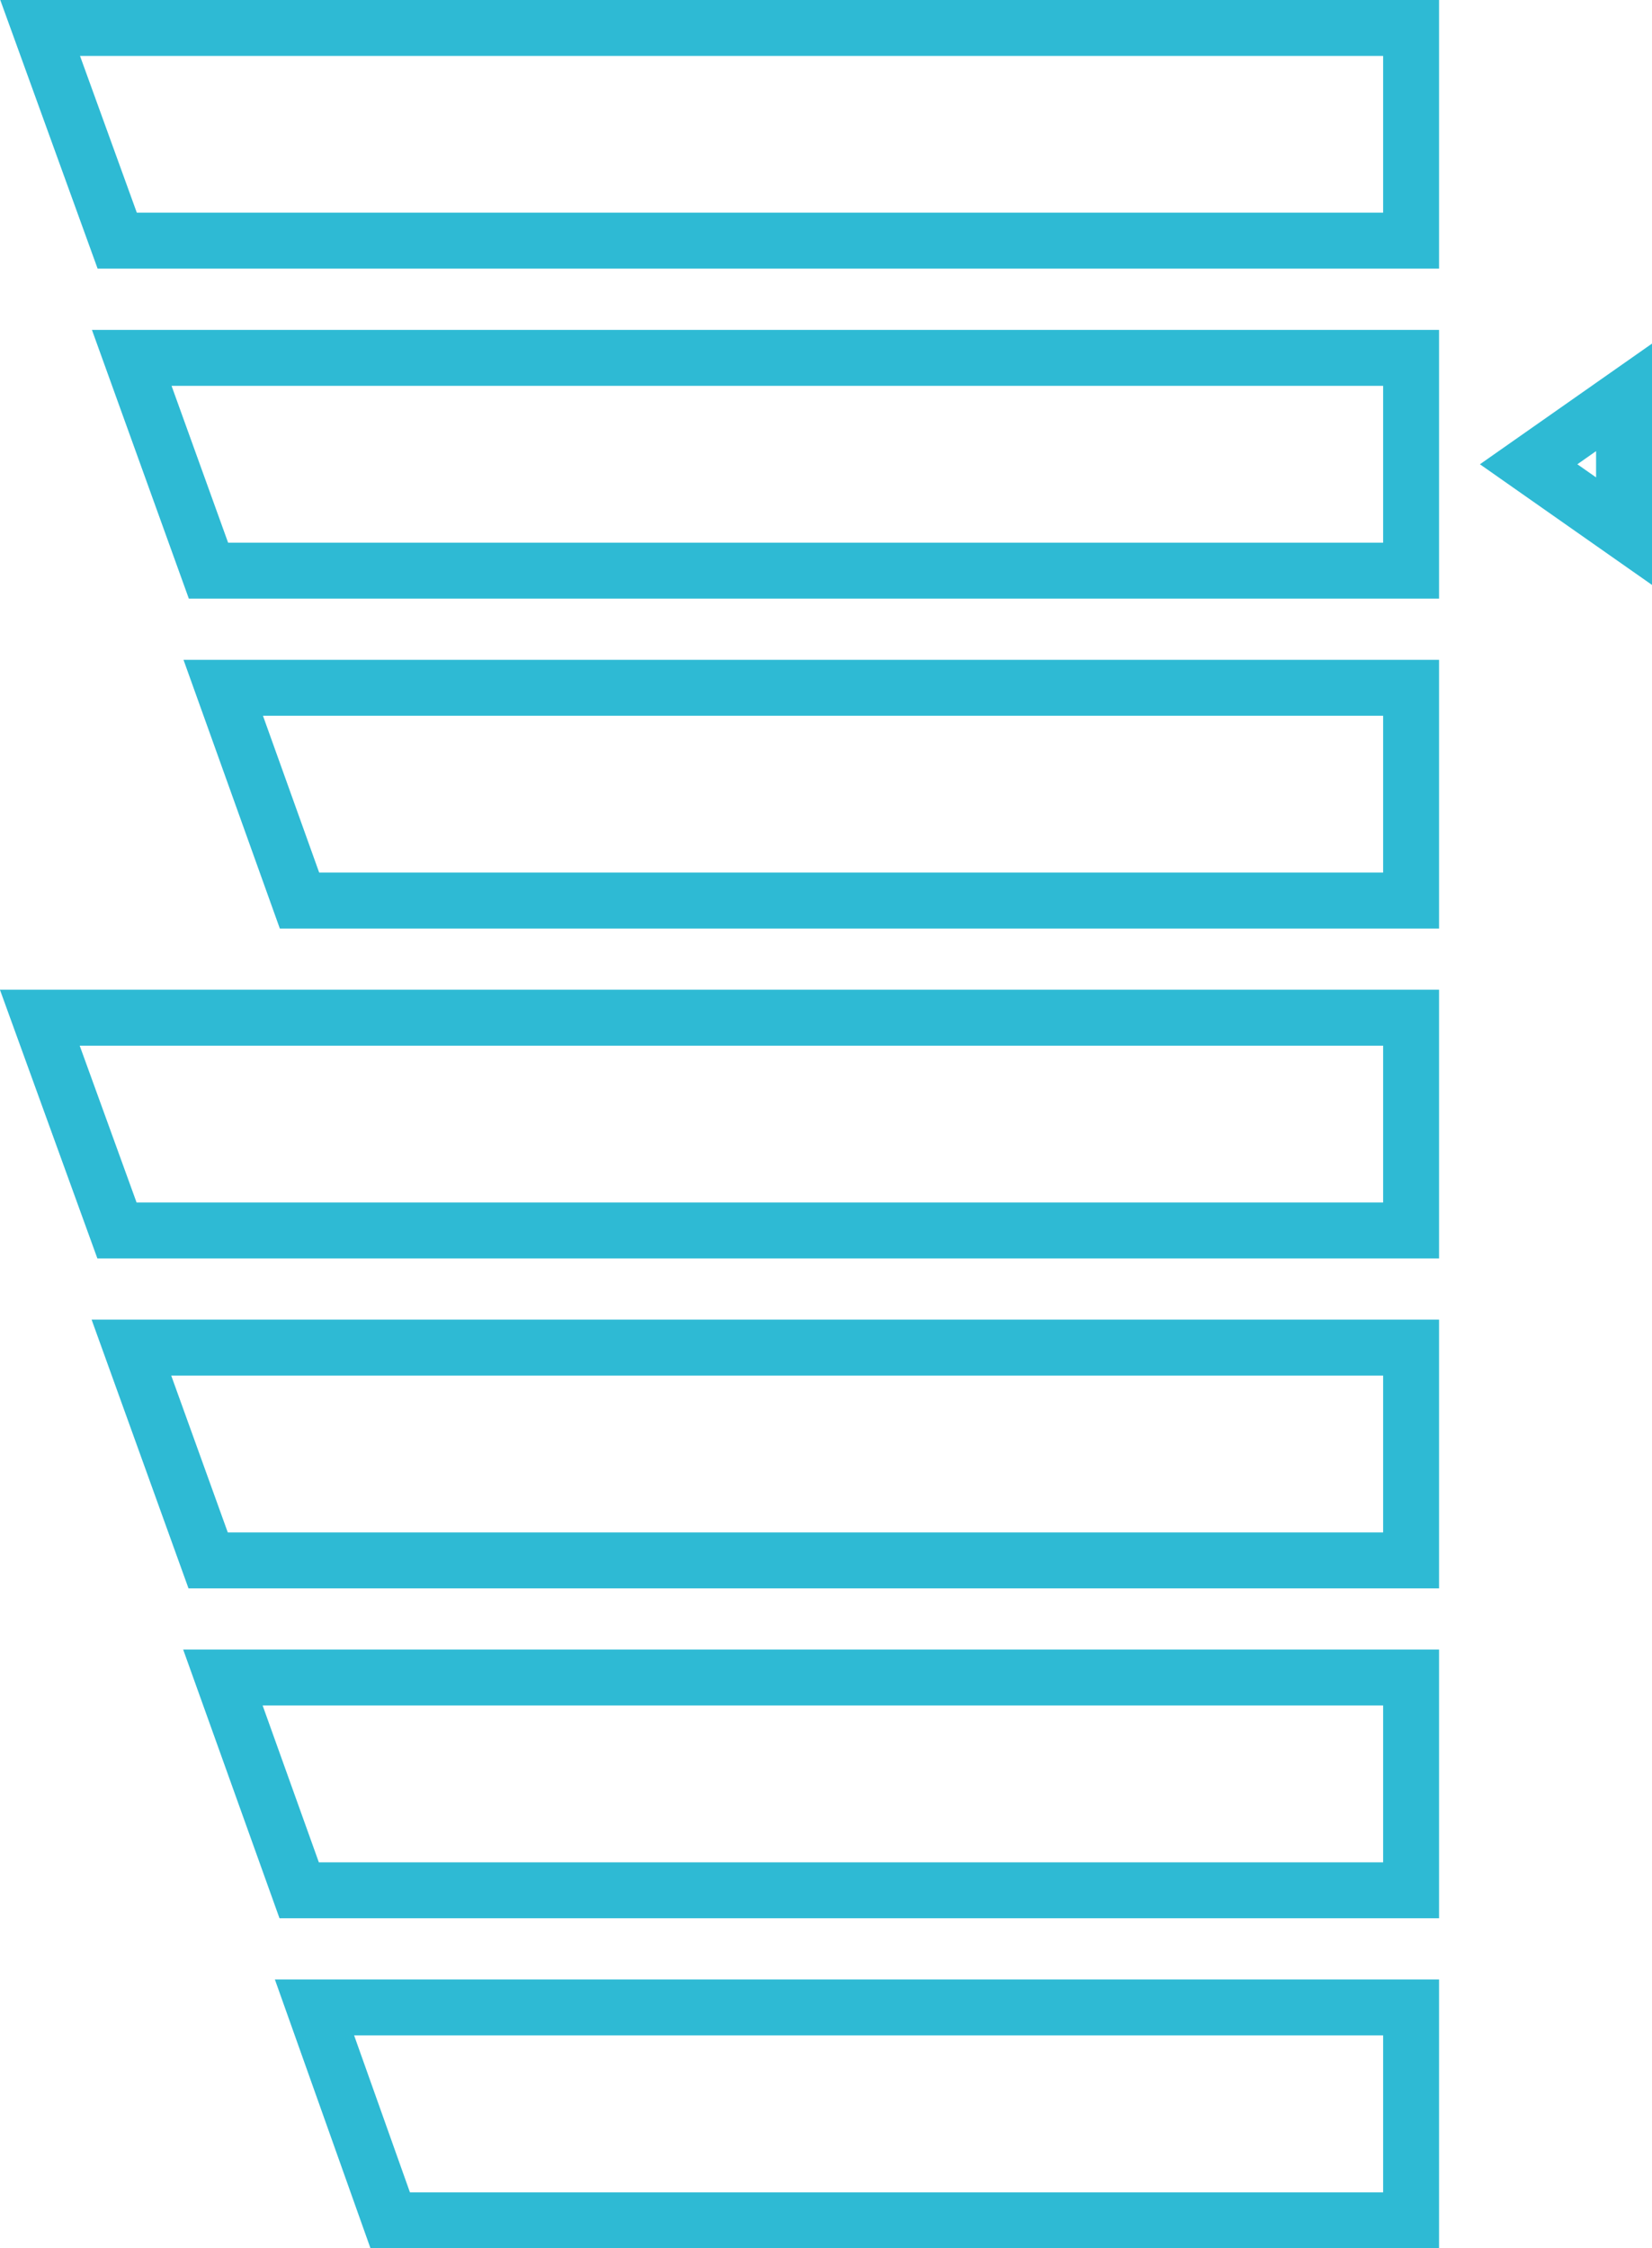
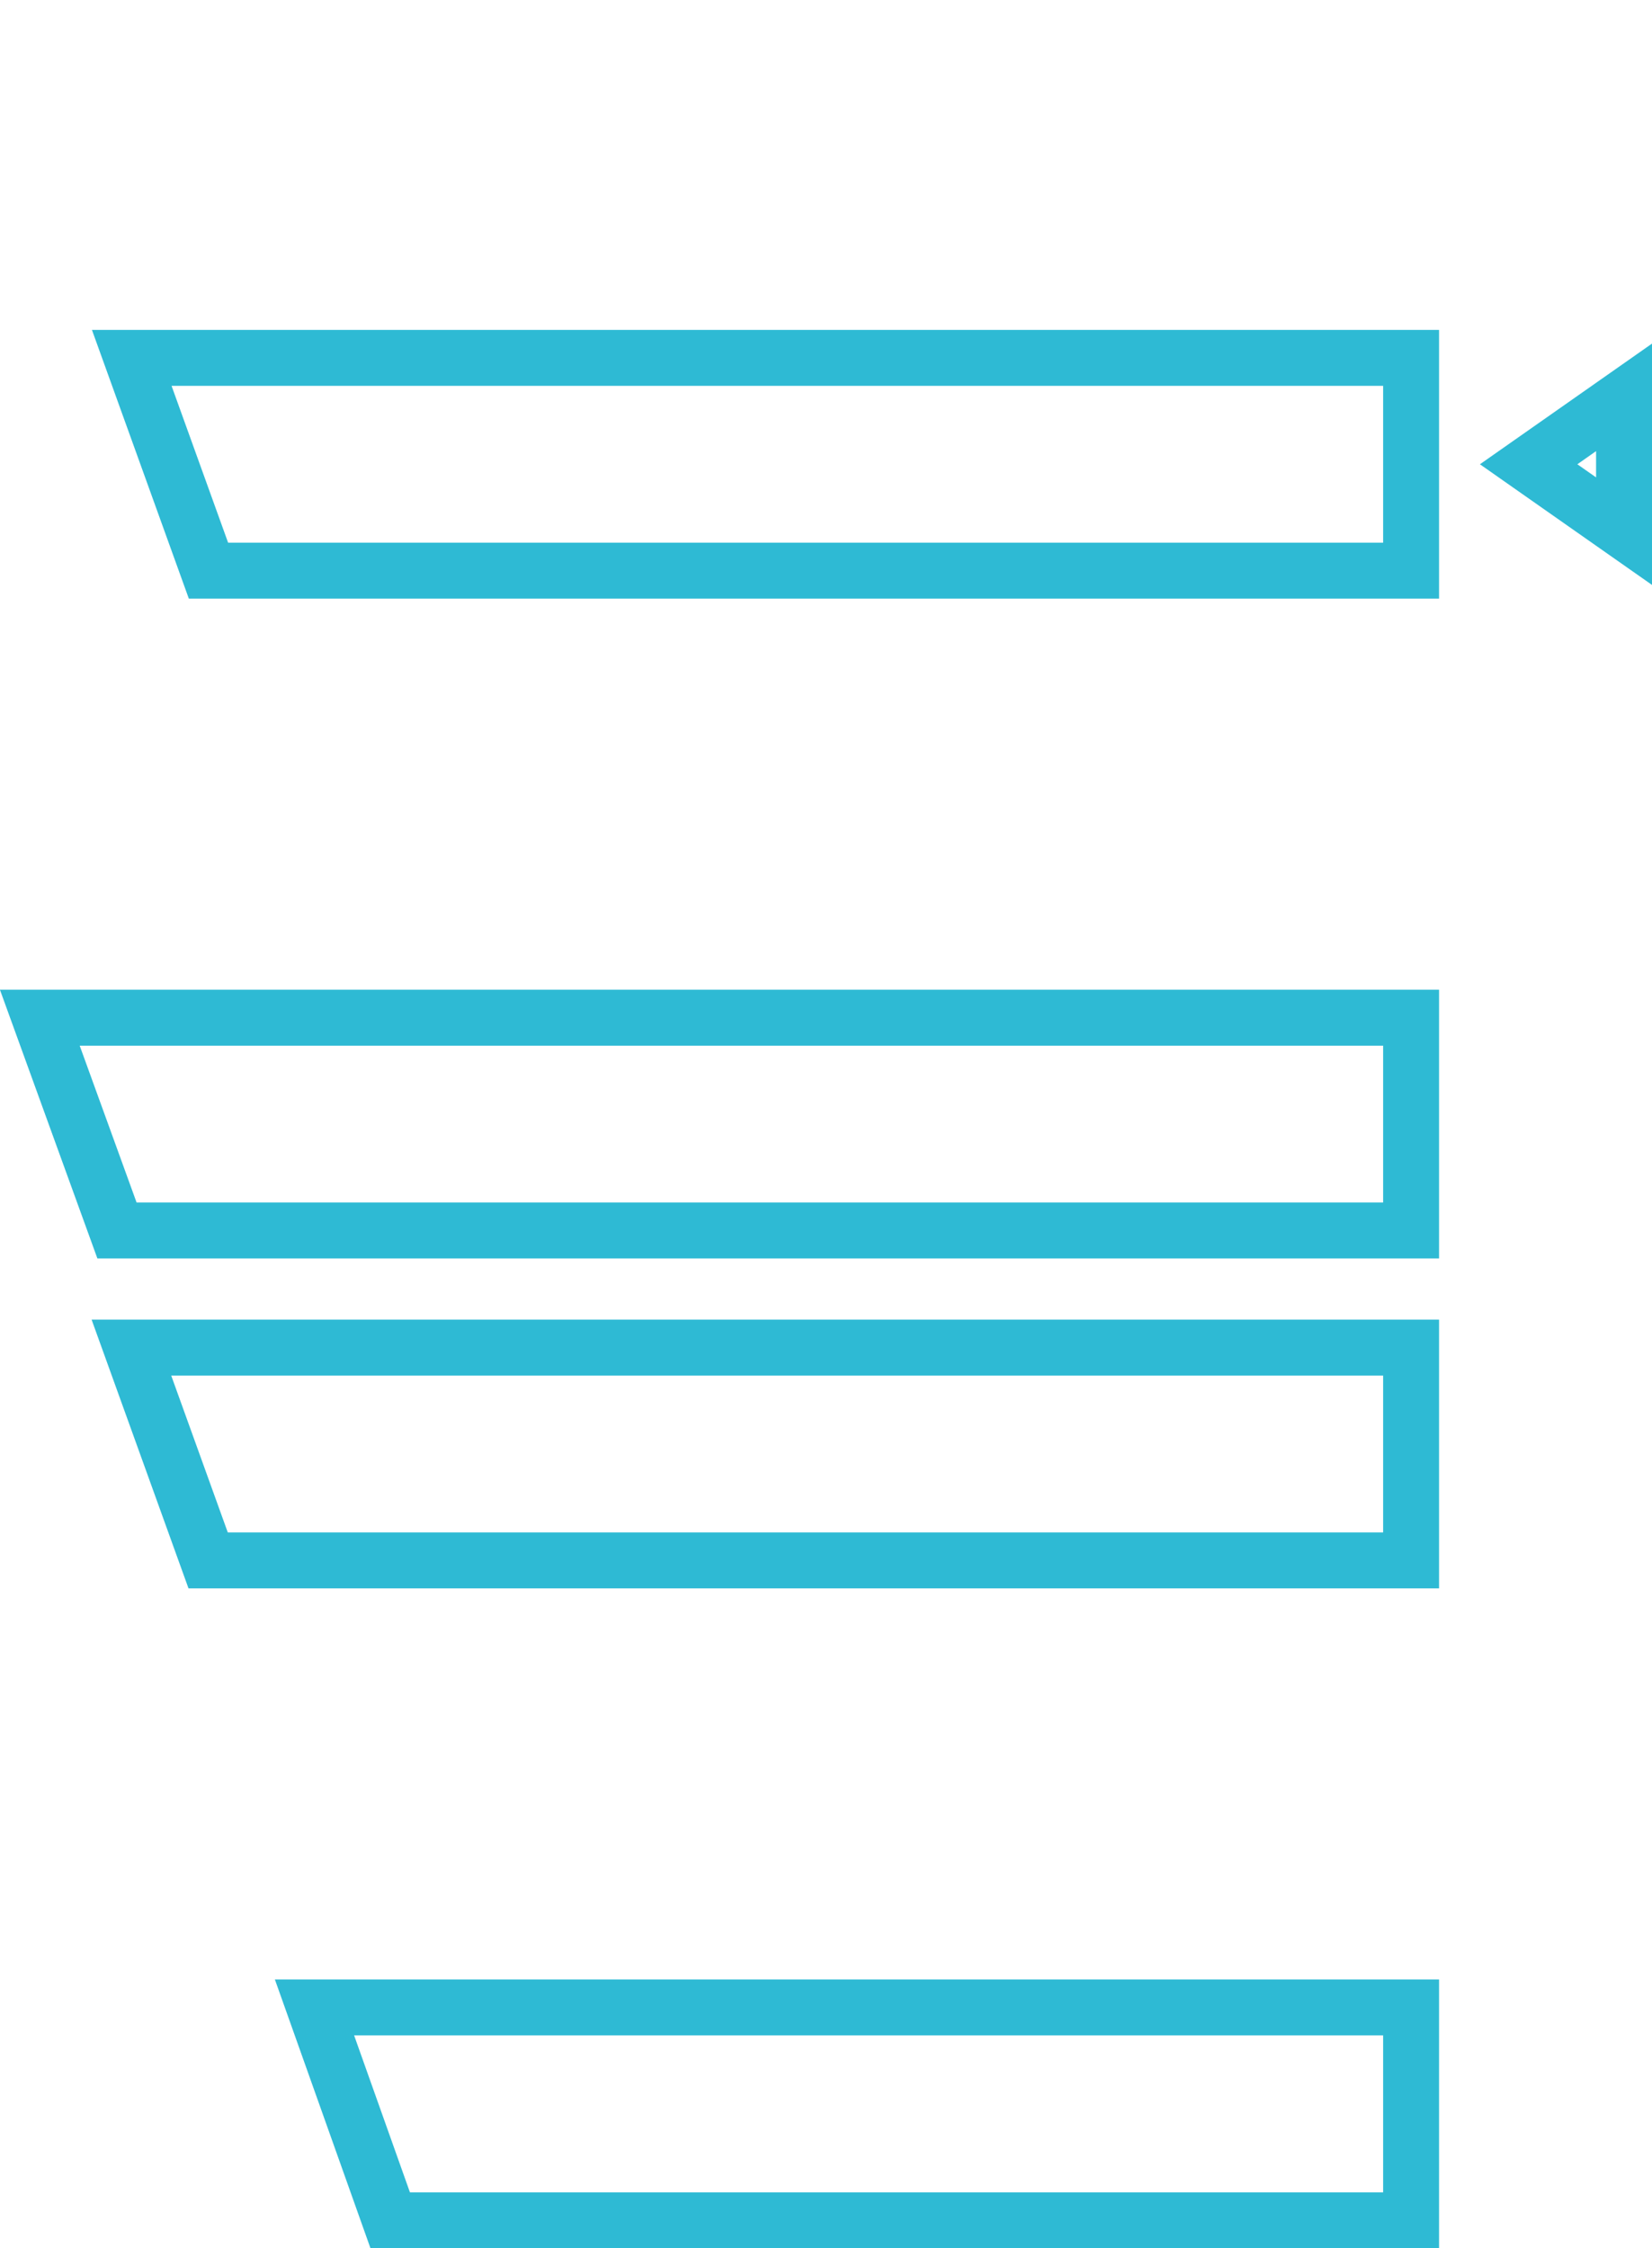
<svg xmlns="http://www.w3.org/2000/svg" id="Layer_1" data-name="Layer 1" viewBox="0 0 147.71 200.97">
  <defs>
    <style>.cls-1{fill:none;stroke:#2ebad4;stroke-miterlimit:10;stroke-width:5px;}</style>
  </defs>
-   <polygon class="cls-1" points="126.17 21.51 126.17 2.5 3.59 2.5 10.48 21.51 126.17 21.51" />
  <polygon class="cls-1" points="126.17 51.01 126.17 31.99 11.78 31.99 18.64 51.01 126.17 51.01" />
-   <polygon class="cls-1" points="126.17 80.5 126.17 61.48 19.96 61.48 26.78 80.5 126.17 80.5" />
  <polygon class="cls-1" points="126.17 109.99 126.17 90.97 3.56 90.97 10.46 109.99 126.17 109.99" />
  <polygon class="cls-1" points="126.17 139.48 126.17 120.46 11.75 120.46 18.61 139.48 126.17 139.48" />
-   <polygon class="cls-1" points="126.17 168.97 126.17 149.95 19.93 149.95 26.75 168.97 126.17 168.97" />
  <polygon class="cls-1" points="126.17 198.47 126.17 179.44 28.12 179.44 34.89 198.47 126.17 198.47" />
  <polygon class="cls-1" points="136.68 41.5 145.21 47.48 145.21 35.52 136.68 41.5" />
</svg>